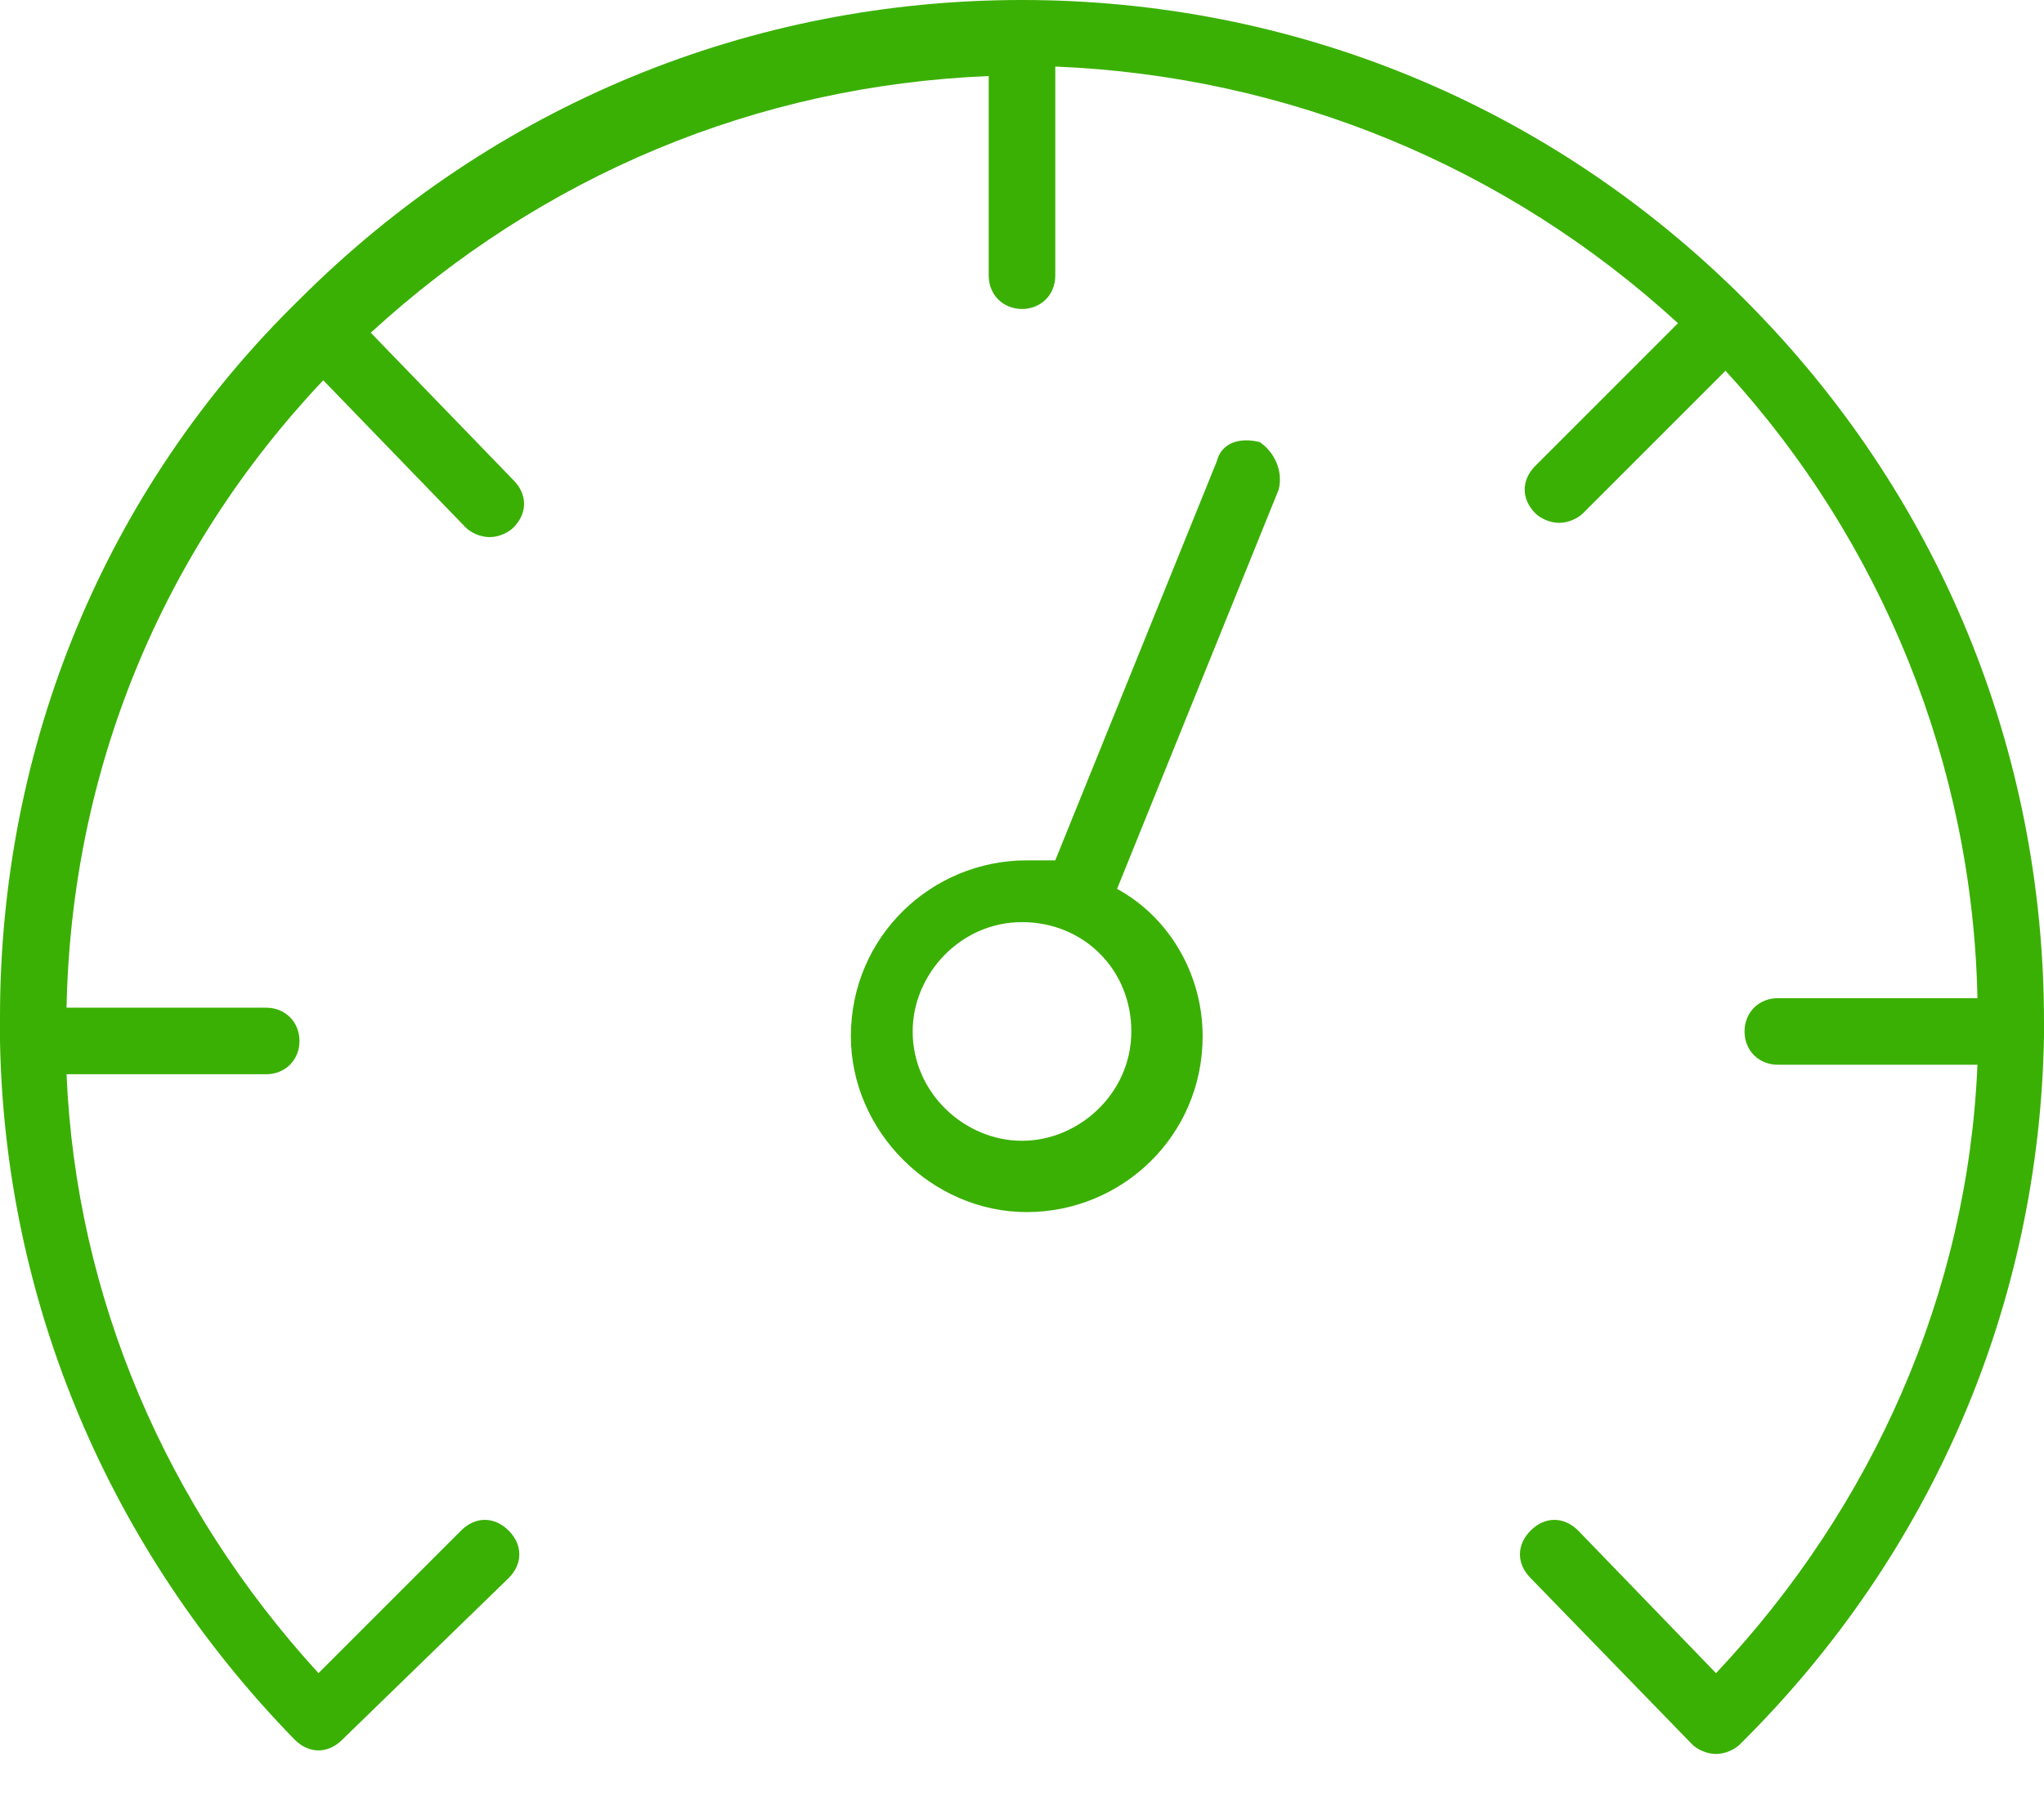
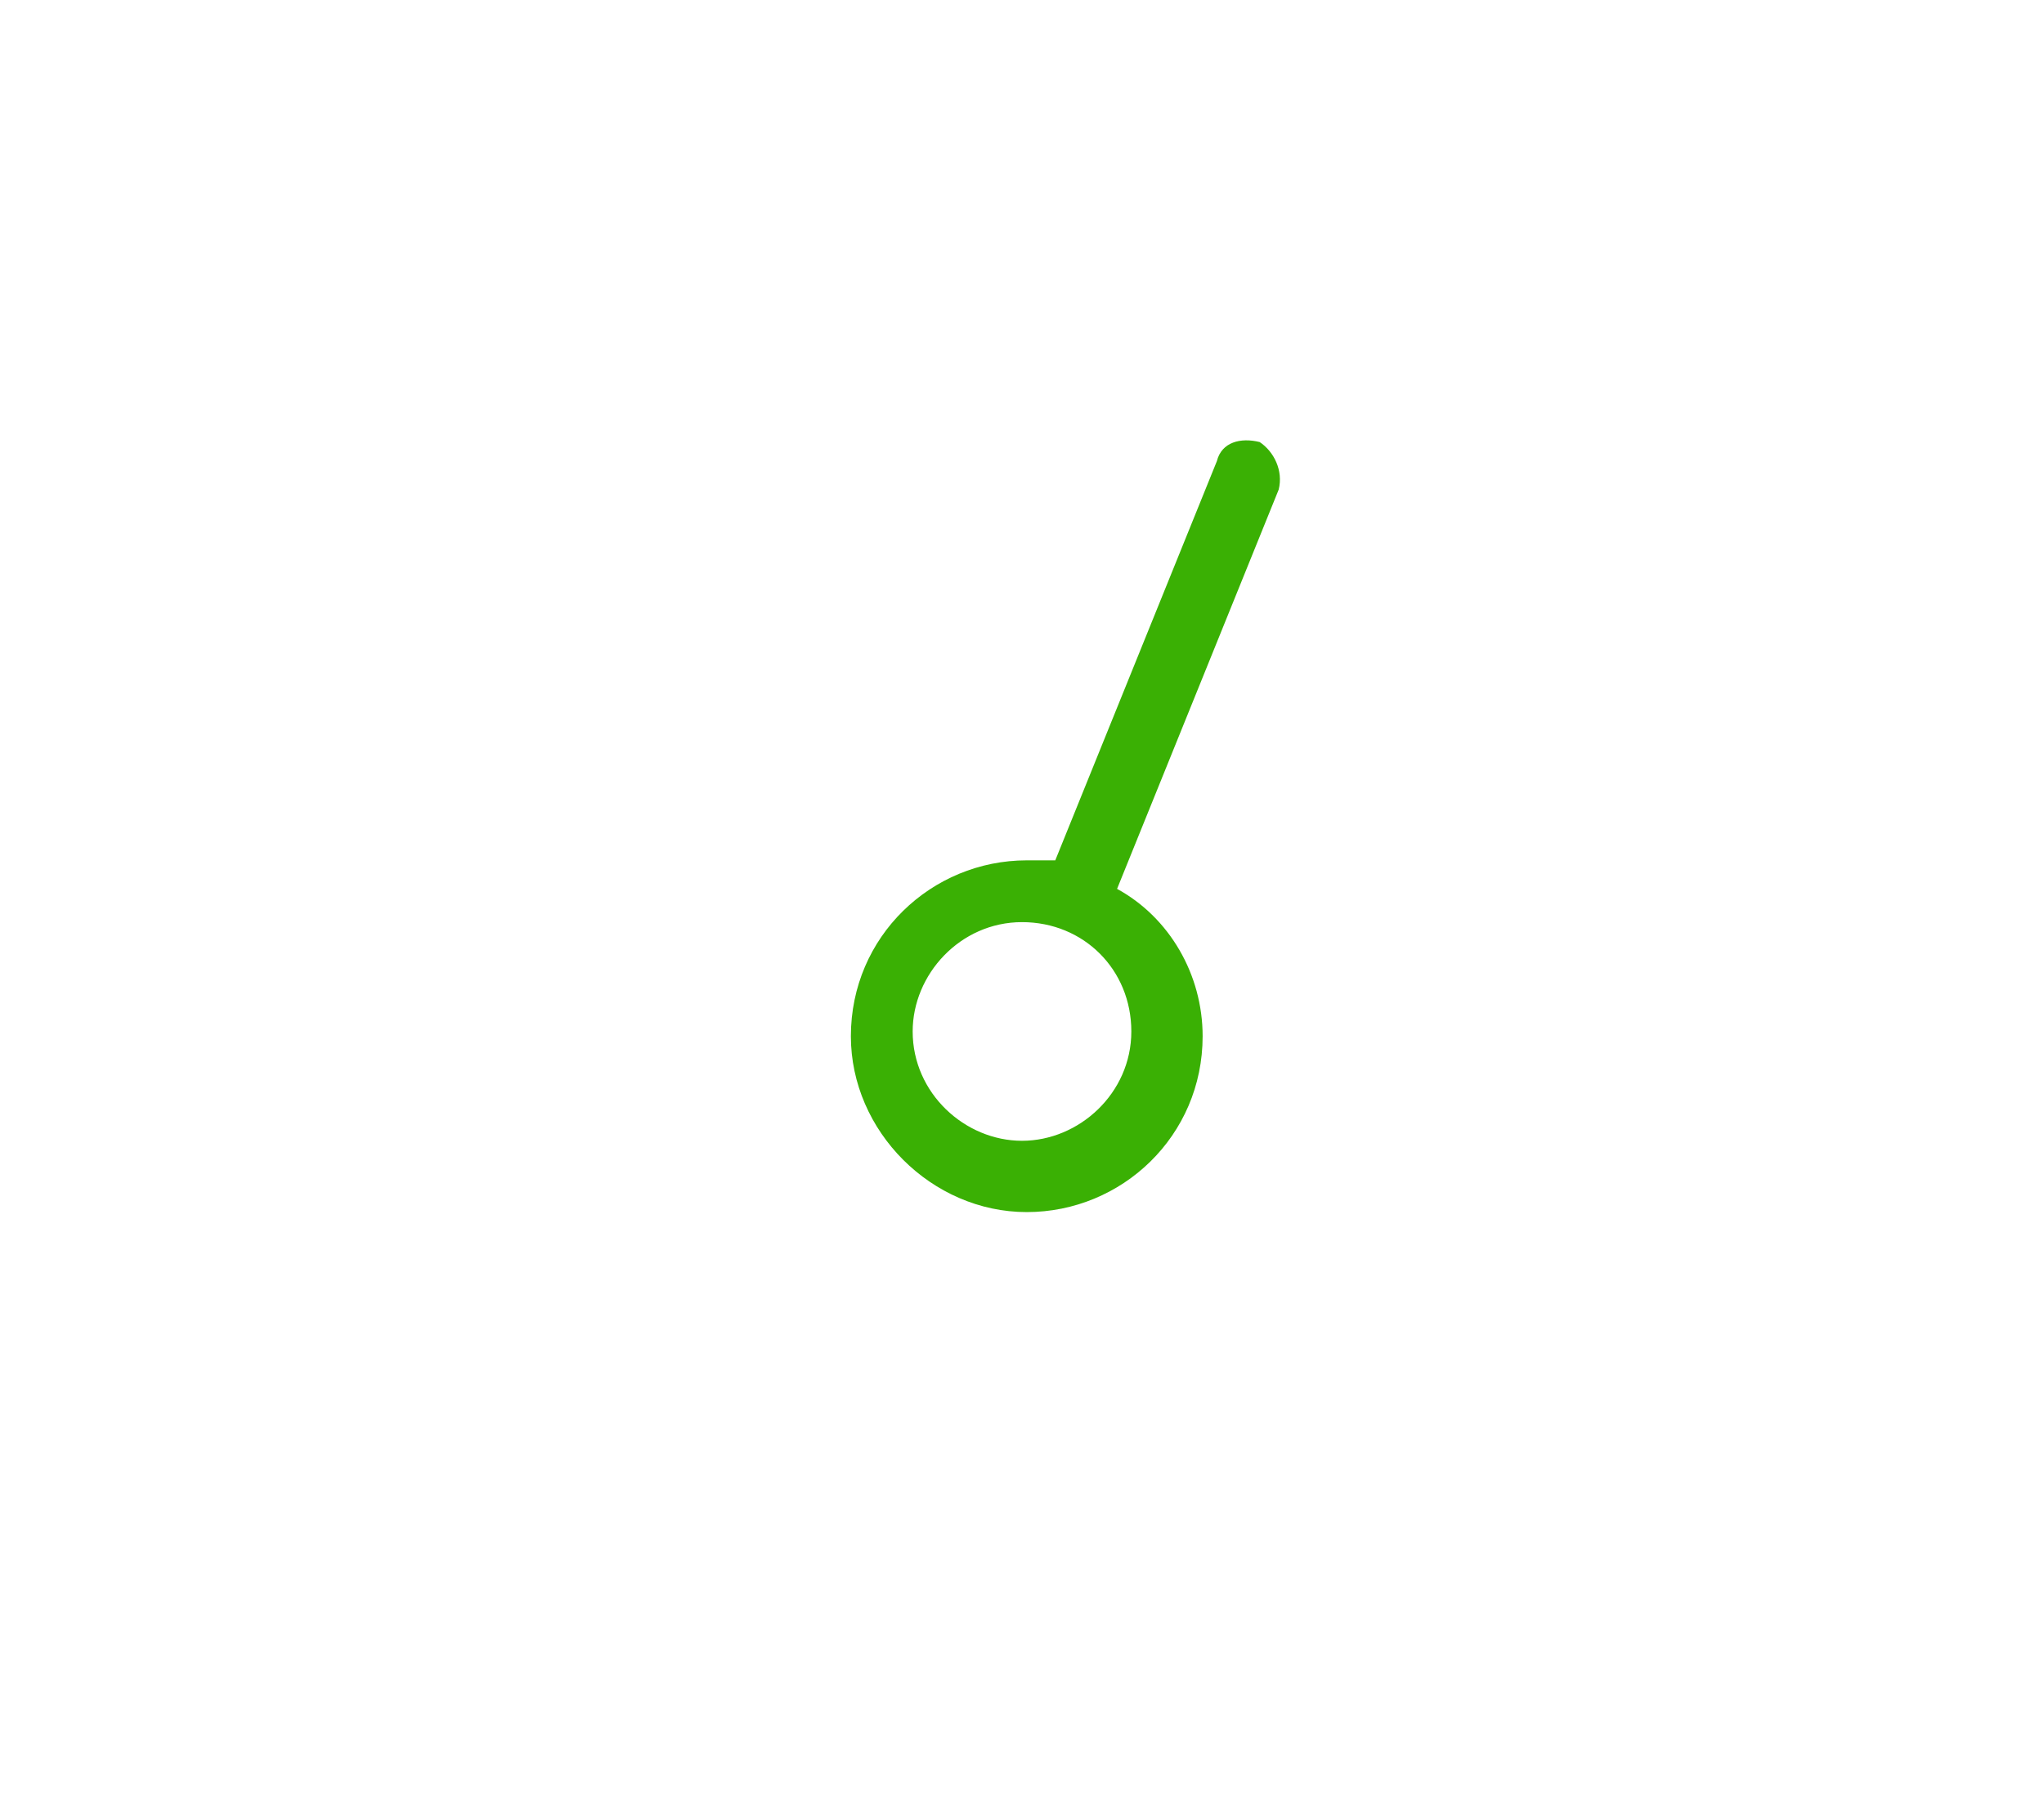
<svg xmlns="http://www.w3.org/2000/svg" version="1.1" id="Слой_1" x="0px" y="0px" viewBox="0 0 43 38" style="enable-background:new 0 0 43 38;" xml:space="preserve">
  <style type="text/css">
	.st0{fill:#3AB004;}
</style>
  <path class="st0" d="M26.5,9.3c-0.4-0.1-0.8,0-0.9,0.4l-3.4,8.4c-0.2,0-0.4,0-0.6,0c-2,0-3.7,1.6-3.7,3.7c0,2,1.7,3.7,3.7,3.7  s3.7-1.6,3.7-3.7c0-1.3-0.7-2.5-1.8-3.1l3.4-8.4C27,9.9,26.8,9.5,26.5,9.3z M21.5,24c-1.2,0-2.3-1-2.3-2.3c0-1.2,1-2.3,2.3-2.3  s2.3,1,2.3,2.3C23.8,23,22.7,24,21.5,24z" />
-   <path class="st0" d="M43,21.8C43,21.8,43,21.7,43,21.8c0-0.2,0-0.2,0-0.3c0-5.7-2.2-11.1-6.3-15.2C32.6,2.2,27.2,0,21.5,0  C15.8,0,10.4,2.2,6.3,6.3C2.2,10.3,0,15.7,0,21.4c0,0.1,0,0.2,0,0.3c0,0,0,0,0,0.1c0,0,0,0.1,0,0.1c0.1,5.5,2.3,10.7,6.2,14.7  c0.3,0.3,0.7,0.3,1,0c0,0,0,0,0,0c0,0,0,0,0,0l3.5-3.4c0.3-0.3,0.3-0.7,0-1c-0.3-0.3-0.7-0.3-1,0l-3,3c-3.2-3.5-5.1-7.9-5.3-12.6  h4.2c0.4,0,0.7-0.3,0.7-0.7c0-0.4-0.3-0.7-0.7-0.7H1.4c0.1-5,2-9.6,5.4-13.2l3,3.1c0.1,0.1,0.3,0.2,0.5,0.2c0.2,0,0.4-0.1,0.5-0.2  c0.3-0.3,0.3-0.7,0-1l-3-3.1c3.6-3.3,8.1-5.2,13-5.4v4.2c0,0.4,0.3,0.7,0.7,0.7c0.4,0,0.7-0.3,0.7-0.7V1.4c4.9,0.2,9.5,2.1,13.1,5.4  l-3,3c-0.3,0.3-0.3,0.7,0,1c0.1,0.1,0.3,0.2,0.5,0.2c0.2,0,0.4-0.1,0.5-0.2l3-3c3.3,3.6,5.2,8.3,5.3,13.2h-4.2  c-0.4,0-0.7,0.3-0.7,0.7c0,0.4,0.3,0.7,0.7,0.7h4.2c-0.2,4.8-2.2,9.3-5.5,12.8l-2.9-3c-0.3-0.3-0.7-0.3-1,0c-0.3,0.3-0.3,0.7,0,1  l3.4,3.5c0.1,0.1,0.3,0.2,0.5,0.2c0.2,0,0.4-0.1,0.5-0.2c0,0,0.1-0.1,0.1-0.1C40.6,32.7,42.9,27.5,43,21.8C43,21.8,43,21.8,43,21.8z  " />
</svg>